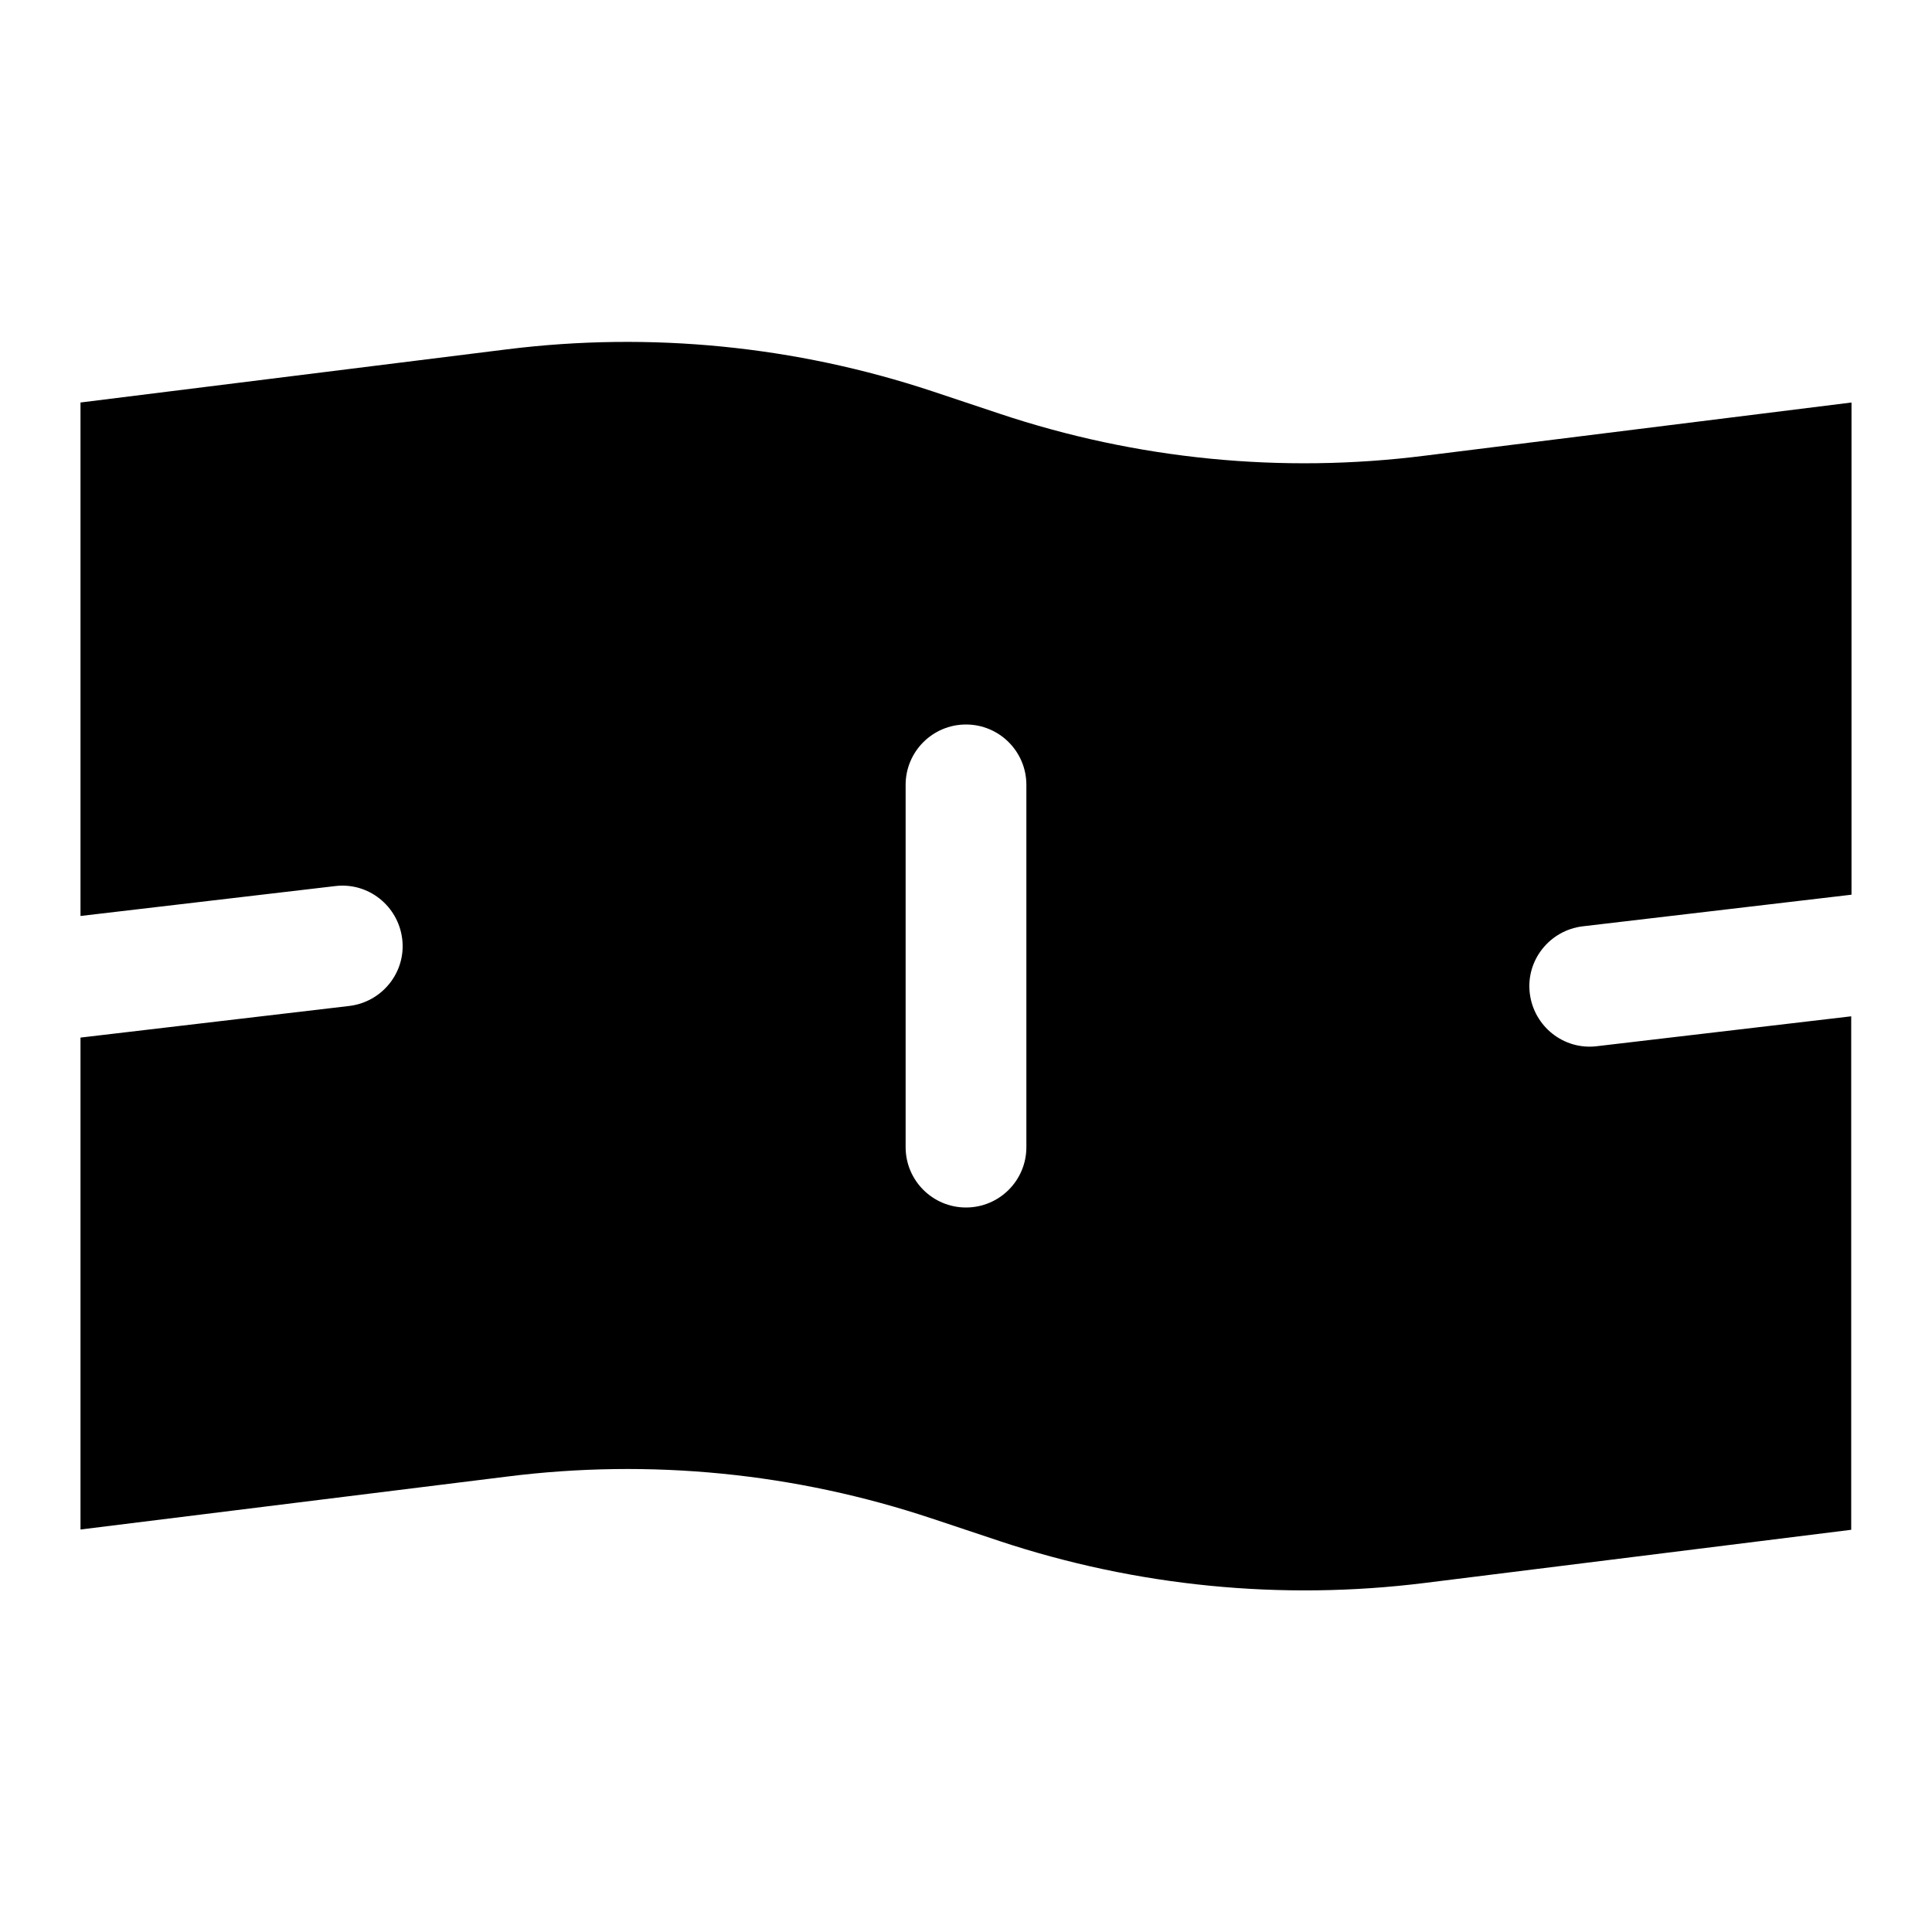
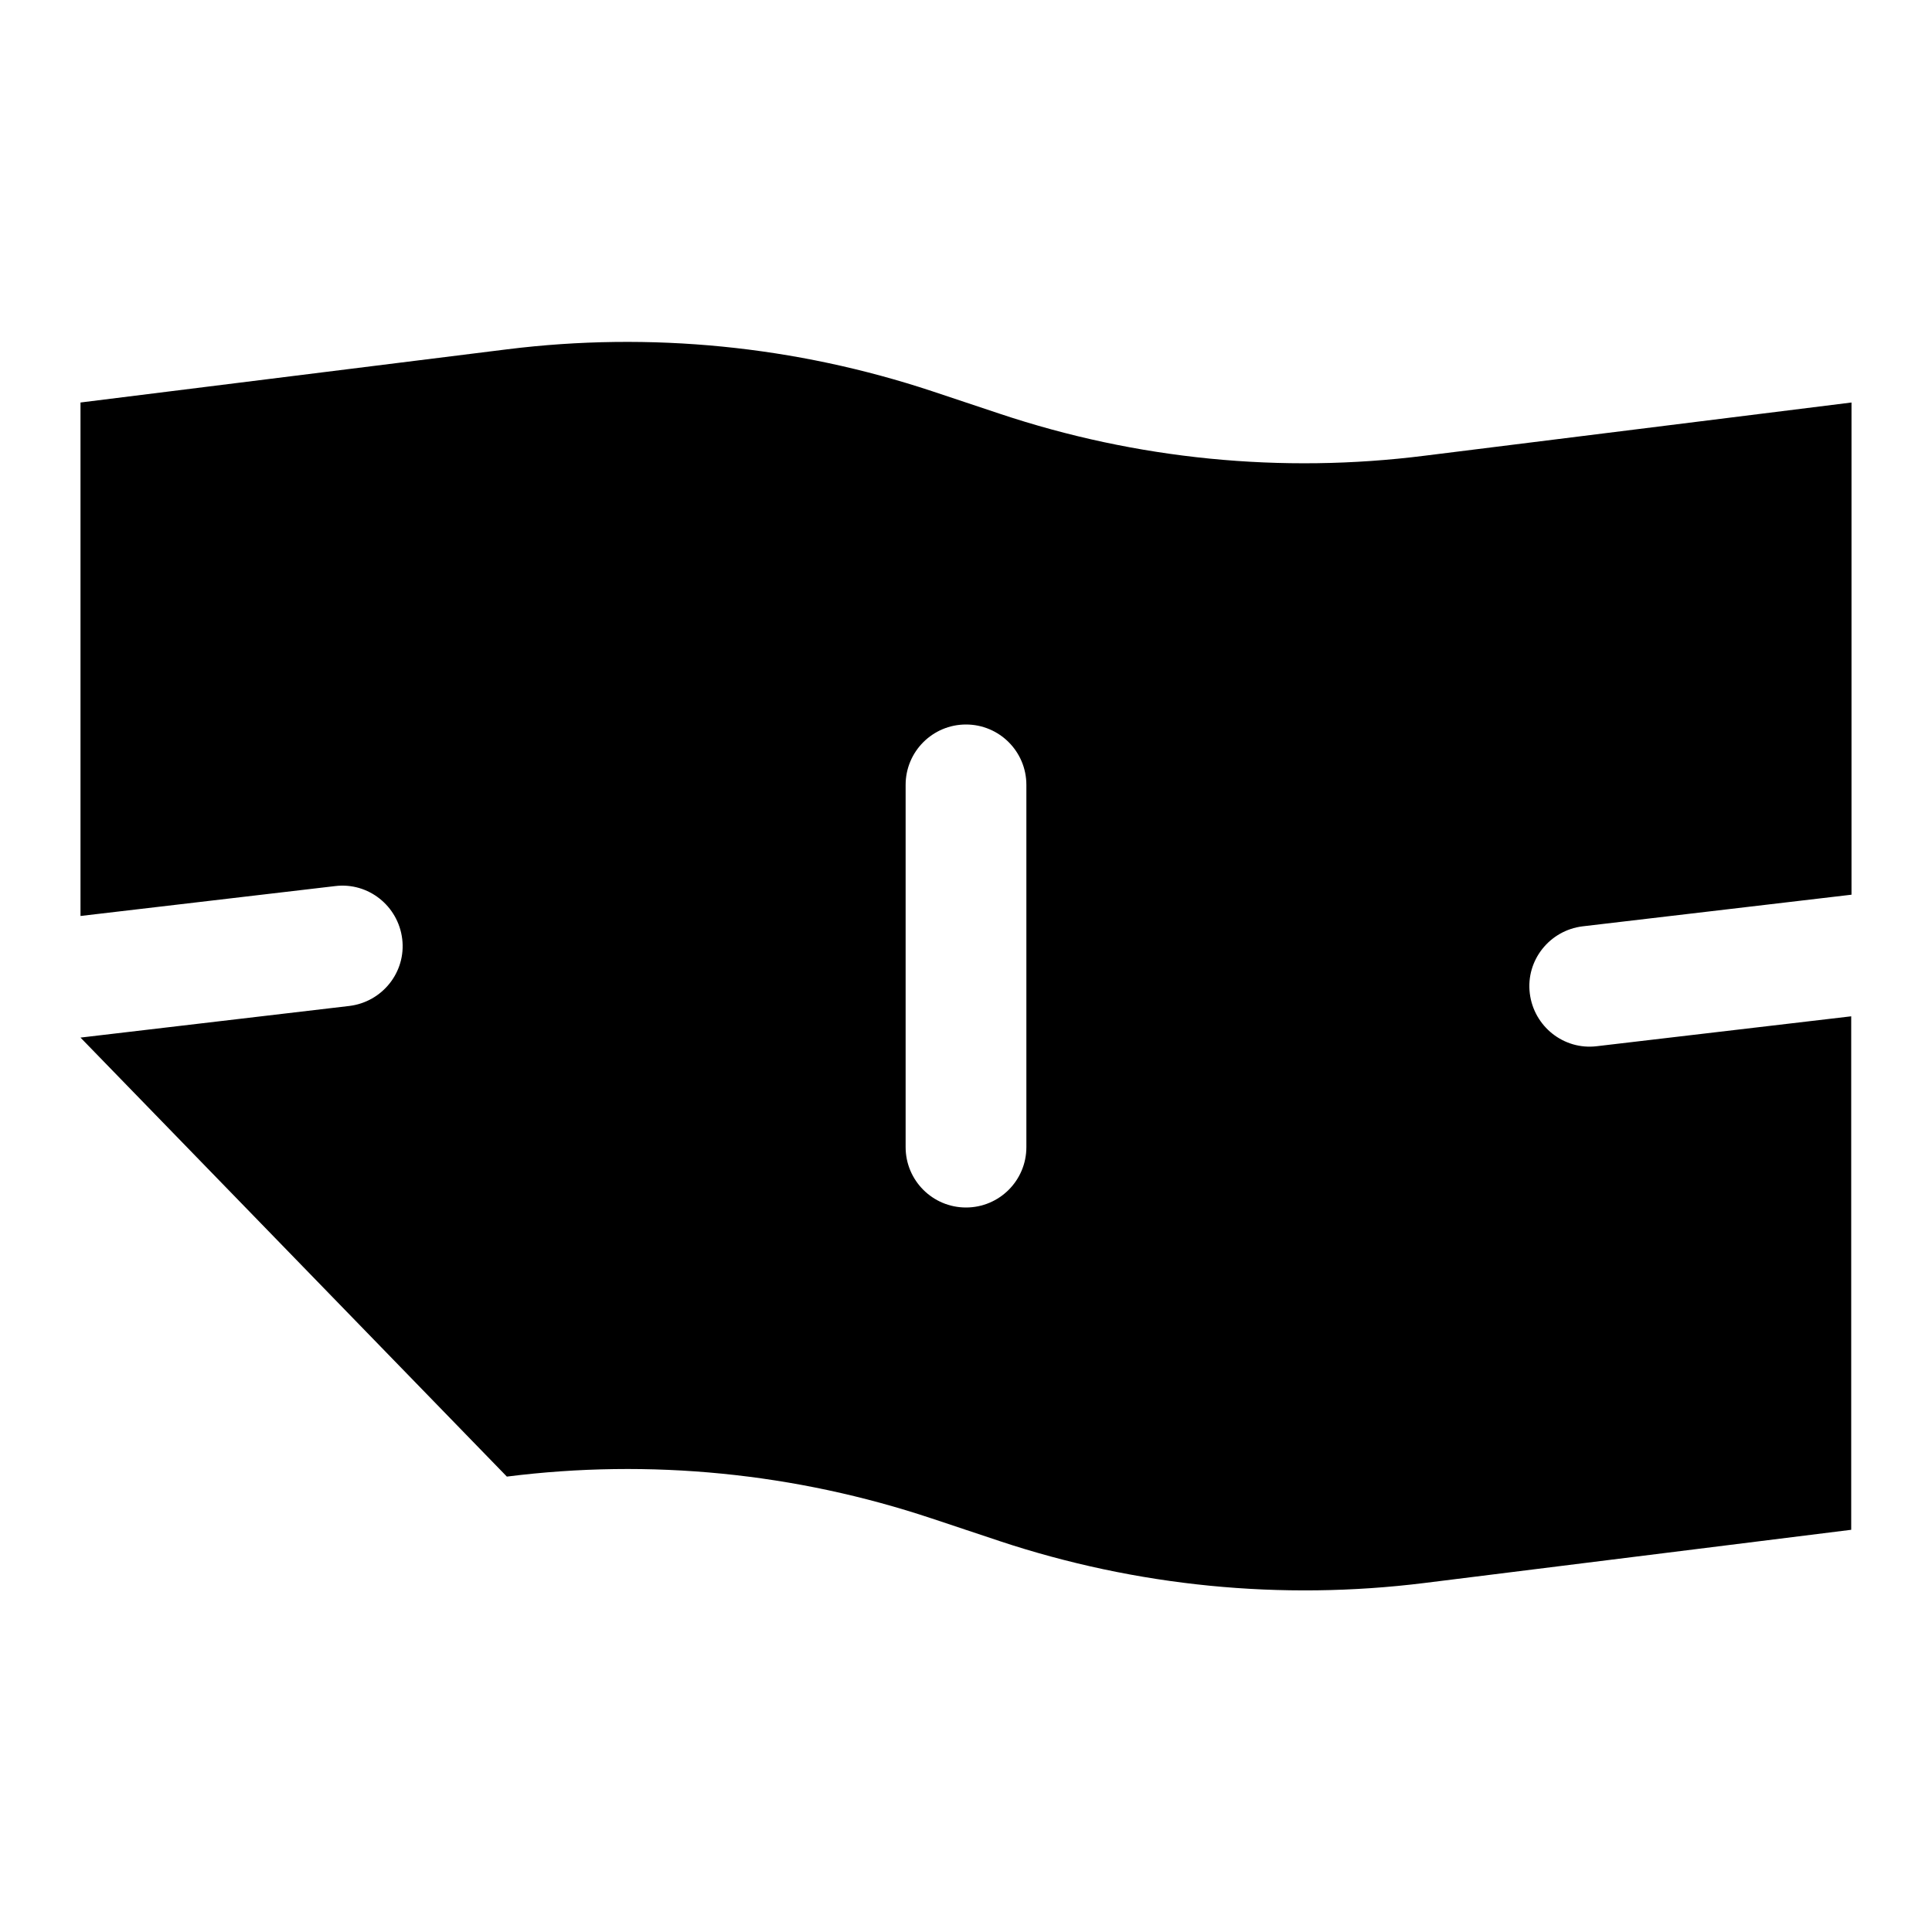
<svg xmlns="http://www.w3.org/2000/svg" viewBox="0 0 672 672">
-   <path fill="currentColor" d="M28 140L176.4 121.5C226.2 115.3 276.7 120.3 324.3 136.1L347.7 143.9C395.3 159.8 445.8 164.8 495.6 158.5L644 140L644 311.2L550.5 322.2C539 323.6 530.7 334 532.1 345.5C533.5 357 543.9 365.3 555.4 363.9L643.9 353.5L643.9 532.1L495.5 550.6C445.7 556.8 395.2 551.8 347.6 536L324.2 528.2C276.6 512.3 226.1 507.3 176.3 513.6L28 532L28 360.9L121.5 349.9C133 348.5 141.3 338.1 139.9 326.6C138.5 315.1 128.1 306.8 116.6 308.2L28 318.6L28 140zM357 273C357 261.4 347.6 252 336 252C324.4 252 315 261.4 315 273L315 399C315 410.6 324.4 420 336 420C347.6 420 357 410.6 357 399L357 273z" />
+   <path fill="currentColor" d="M28 140L176.4 121.5C226.2 115.3 276.7 120.3 324.3 136.1L347.7 143.9C395.3 159.8 445.8 164.8 495.6 158.5L644 140L644 311.2L550.5 322.2C539 323.6 530.7 334 532.1 345.5C533.5 357 543.9 365.3 555.4 363.9L643.9 353.5L643.9 532.1L495.5 550.6C445.7 556.8 395.2 551.8 347.6 536L324.2 528.2C276.6 512.3 226.1 507.3 176.3 513.6L28 360.9L121.5 349.9C133 348.5 141.3 338.1 139.9 326.6C138.5 315.1 128.1 306.8 116.6 308.2L28 318.6L28 140zM357 273C357 261.4 347.6 252 336 252C324.4 252 315 261.4 315 273L315 399C315 410.6 324.4 420 336 420C347.6 420 357 410.6 357 399L357 273z" />
</svg>